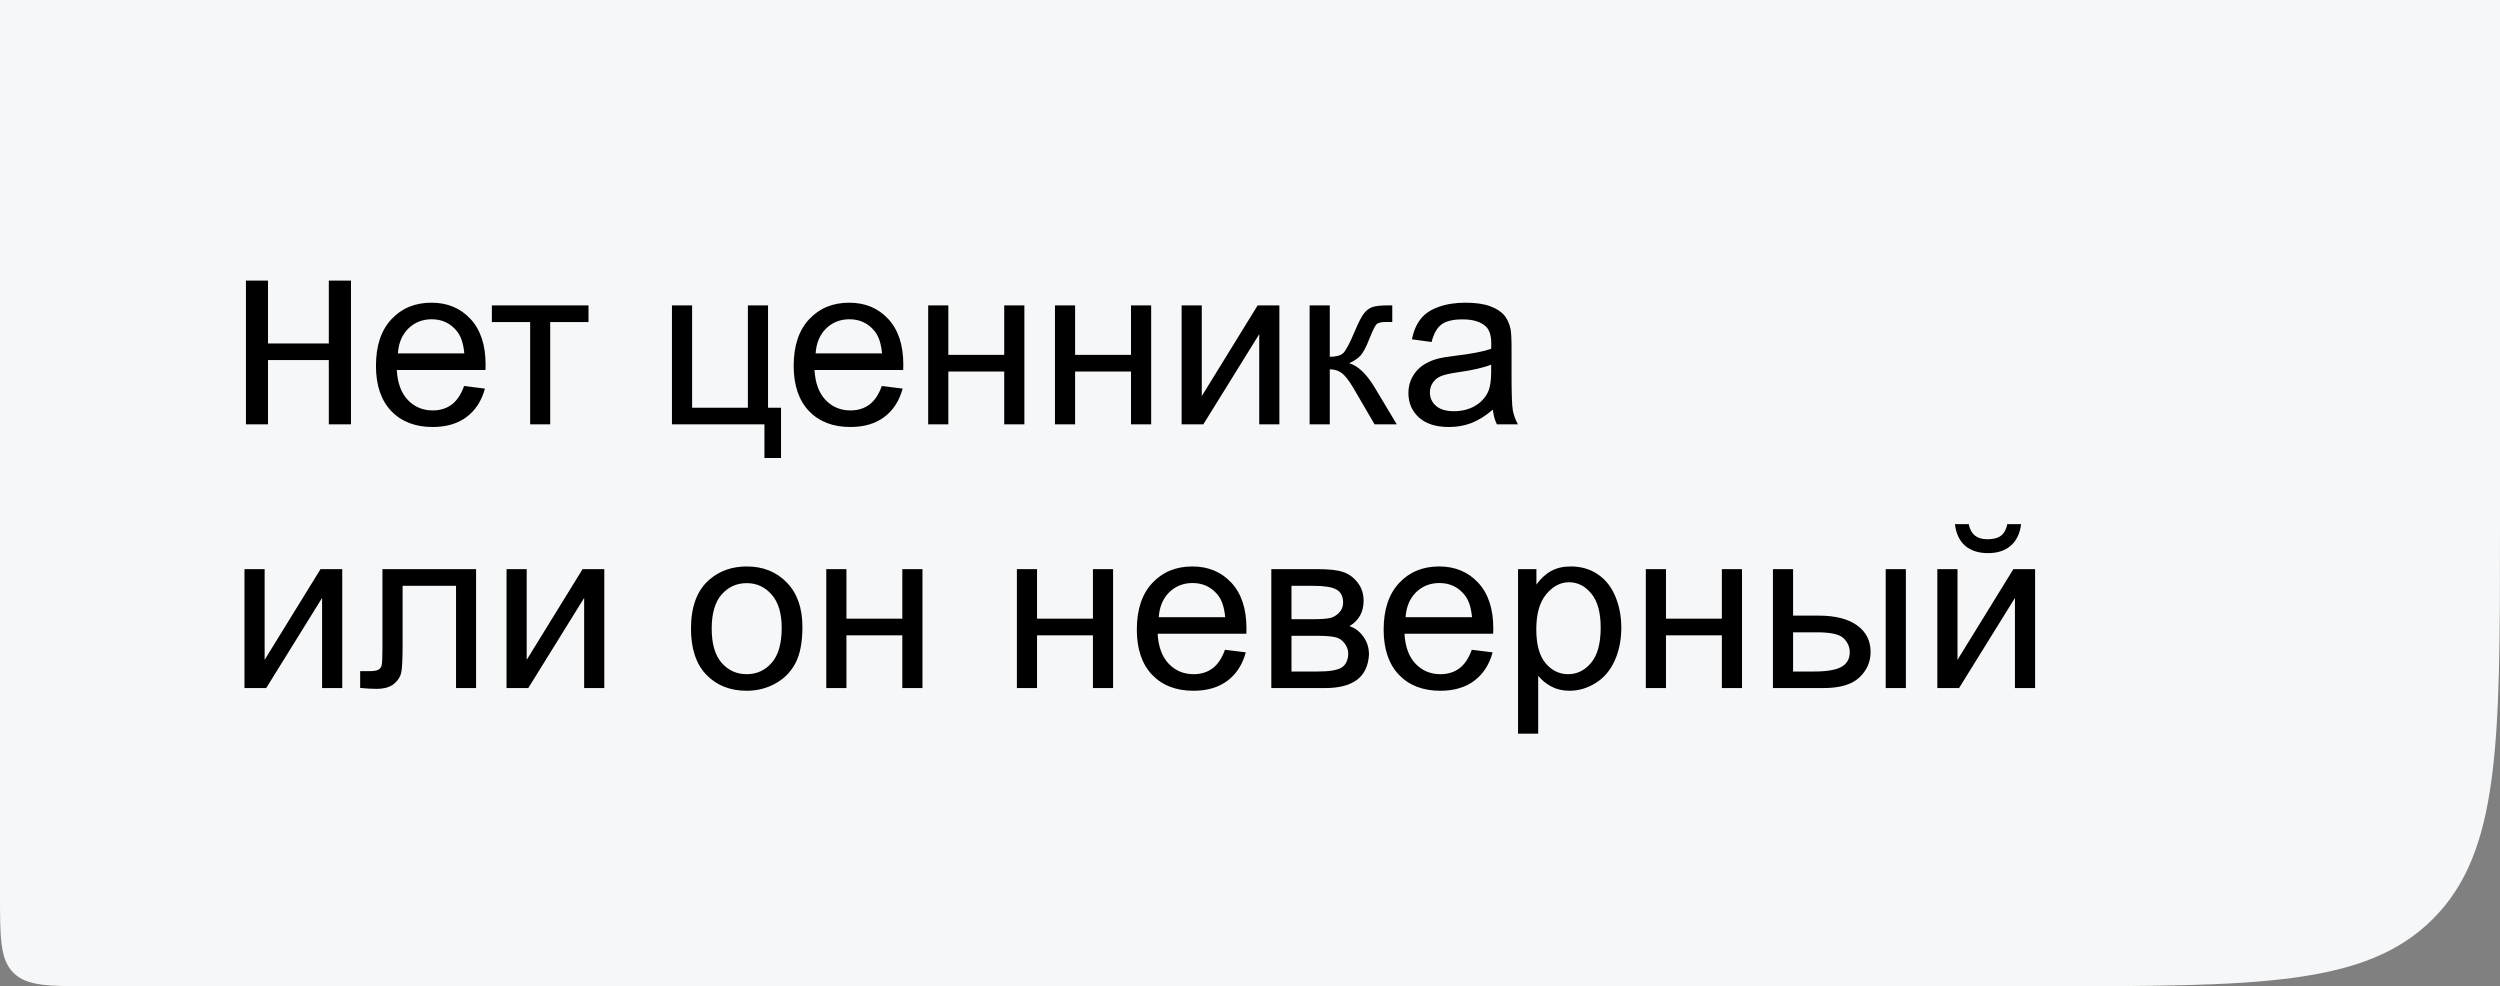
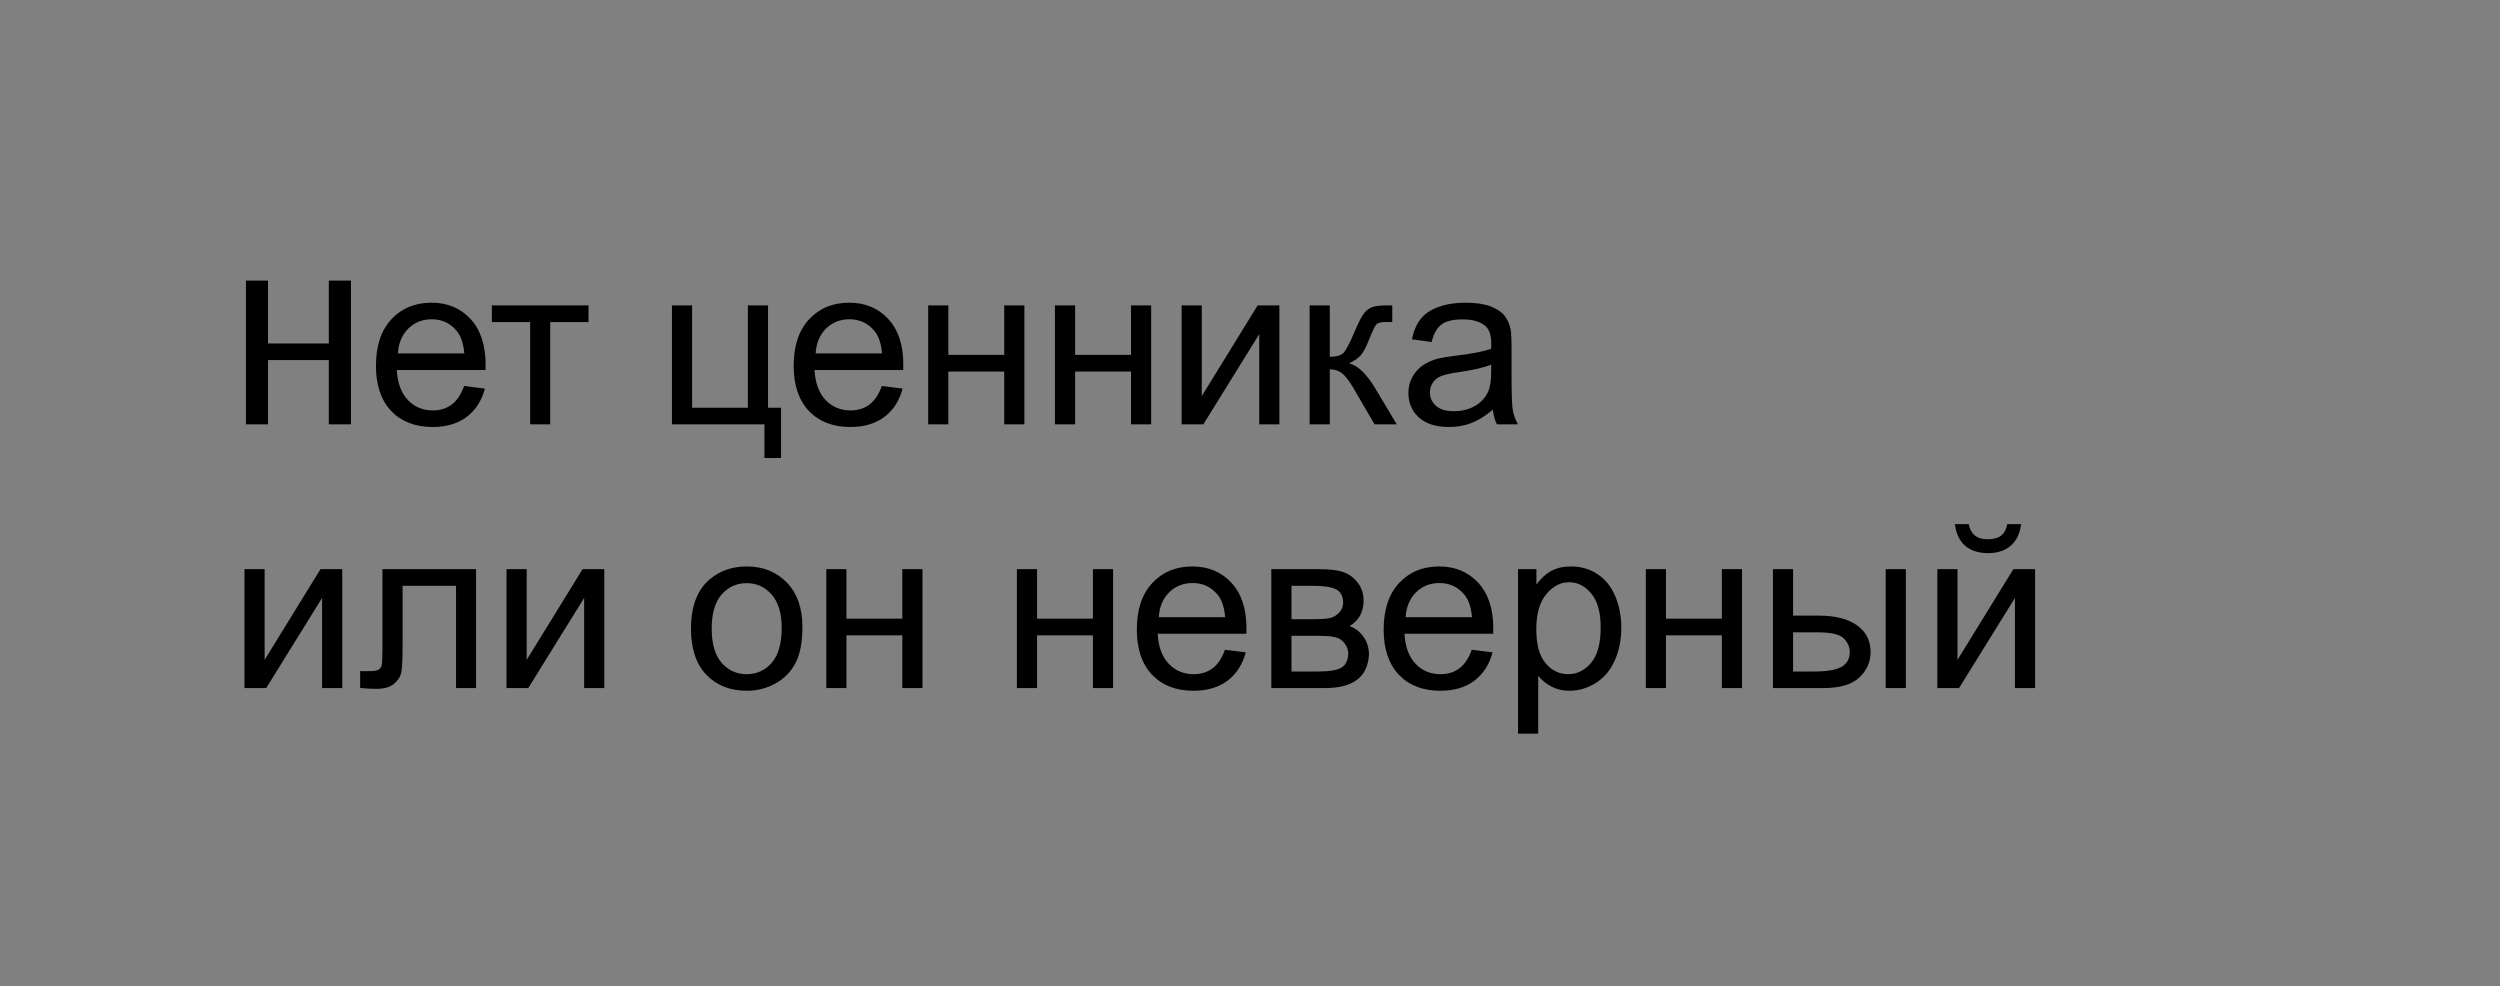
<svg xmlns="http://www.w3.org/2000/svg" width="218" height="86" viewBox="0 0 218 86" fill="none">
  <rect x="0" y="0" width="218" height="86" fill="#808080" stroke="none" />
-   <path d="M0 0H218V46C218 64.856 218 74.284 212.142 80.142C206.284 86 196.856 86 178 86H8C4.229 86 2.343 86 1.172 84.828C0 83.657 0 81.771 0 78V0Z" fill="#F6F7F8" />
  <path d="M21.445 37V24.471H23.369V29.949H28.672V24.471H30.605V37H28.672V31.395H23.369V37H21.445ZM40.469 33.66L42.285 33.885C41.999 34.946 41.468 35.77 40.693 36.355C39.919 36.941 38.929 37.234 37.725 37.234C36.208 37.234 35.003 36.769 34.111 35.838C33.226 34.9 32.783 33.589 32.783 31.902C32.783 30.158 33.232 28.803 34.131 27.84C35.029 26.876 36.195 26.395 37.627 26.395C39.014 26.395 40.147 26.866 41.025 27.811C41.904 28.755 42.344 30.083 42.344 31.795C42.344 31.899 42.34 32.055 42.334 32.264H34.6C34.665 33.403 34.987 34.275 35.566 34.881C36.146 35.486 36.868 35.789 37.734 35.789C38.379 35.789 38.929 35.62 39.385 35.281C39.84 34.943 40.202 34.402 40.469 33.66ZM34.697 30.818H40.488C40.41 29.946 40.189 29.292 39.824 28.855C39.264 28.178 38.538 27.84 37.647 27.84C36.839 27.84 36.159 28.11 35.605 28.65C35.059 29.191 34.756 29.913 34.697 30.818ZM42.891 26.629H51.318V28.084H47.978V37H46.23V28.084H42.891V26.629ZM58.594 26.629H60.352V35.555H65.215V26.629H66.973V35.555H68.106V39.94H66.66V37H58.594V26.629ZM76.894 33.66L78.711 33.885C78.424 34.946 77.894 35.77 77.119 36.355C76.344 36.941 75.355 37.234 74.15 37.234C72.633 37.234 71.429 36.769 70.537 35.838C69.652 34.9 69.209 33.589 69.209 31.902C69.209 30.158 69.658 28.803 70.557 27.84C71.455 26.876 72.62 26.395 74.053 26.395C75.439 26.395 76.572 26.866 77.451 27.811C78.33 28.755 78.769 30.083 78.769 31.795C78.769 31.899 78.766 32.055 78.76 32.264H71.025C71.091 33.403 71.413 34.275 71.992 34.881C72.572 35.486 73.294 35.789 74.16 35.789C74.805 35.789 75.355 35.62 75.811 35.281C76.266 34.943 76.628 34.402 76.894 33.66ZM71.123 30.818H76.914C76.836 29.946 76.615 29.292 76.25 28.855C75.69 28.178 74.964 27.84 74.072 27.84C73.265 27.84 72.585 28.11 72.031 28.65C71.484 29.191 71.182 29.913 71.123 30.818ZM80.938 26.629H82.695V30.945H87.568V26.629H89.326V37H87.568V32.4H82.695V37H80.938V26.629ZM91.992 26.629H93.75V30.945H98.623V26.629H100.381V37H98.623V32.4H93.75V37H91.992V26.629ZM103.037 26.629H104.795V34.539L109.668 26.629H111.562V37H109.805V29.139L104.932 37H103.037V26.629ZM114.199 26.629H115.957V31.111C116.517 31.111 116.908 31.004 117.129 30.789C117.357 30.574 117.689 29.949 118.125 28.914C118.47 28.094 118.75 27.553 118.965 27.293C119.18 27.033 119.427 26.857 119.707 26.766C119.987 26.674 120.436 26.629 121.055 26.629H121.406V28.084L120.918 28.074C120.456 28.074 120.16 28.143 120.029 28.279C119.893 28.422 119.684 28.849 119.404 29.559C119.137 30.236 118.893 30.704 118.672 30.965C118.451 31.225 118.109 31.463 117.646 31.678C118.402 31.88 119.144 32.583 119.873 33.787L121.797 37H119.863L117.988 33.787C117.604 33.143 117.269 32.719 116.982 32.518C116.696 32.309 116.354 32.205 115.957 32.205V37H114.199V26.629ZM130.176 35.721C129.525 36.274 128.896 36.665 128.291 36.893C127.692 37.12 127.048 37.234 126.357 37.234C125.218 37.234 124.342 36.958 123.73 36.404C123.118 35.844 122.812 35.132 122.812 34.266C122.812 33.758 122.926 33.296 123.154 32.879C123.389 32.456 123.691 32.117 124.062 31.863C124.44 31.609 124.863 31.417 125.332 31.287C125.677 31.196 126.198 31.108 126.895 31.023C128.314 30.854 129.359 30.652 130.029 30.418C130.036 30.177 130.039 30.024 130.039 29.959C130.039 29.243 129.873 28.738 129.541 28.445C129.092 28.048 128.424 27.85 127.539 27.85C126.712 27.85 126.1 27.996 125.703 28.289C125.312 28.576 125.023 29.087 124.834 29.822L123.115 29.588C123.271 28.852 123.529 28.26 123.887 27.811C124.245 27.355 124.762 27.006 125.439 26.766C126.117 26.518 126.901 26.395 127.793 26.395C128.678 26.395 129.398 26.499 129.951 26.707C130.505 26.915 130.911 27.179 131.172 27.498C131.432 27.811 131.615 28.208 131.719 28.689C131.777 28.989 131.807 29.529 131.807 30.311V32.654C131.807 34.288 131.842 35.324 131.914 35.76C131.992 36.19 132.142 36.603 132.363 37H130.527C130.345 36.635 130.228 36.209 130.176 35.721ZM130.029 31.795C129.391 32.055 128.434 32.277 127.158 32.459C126.436 32.563 125.924 32.68 125.625 32.81C125.326 32.941 125.094 33.133 124.932 33.387C124.769 33.634 124.688 33.911 124.688 34.217C124.688 34.685 124.863 35.076 125.215 35.389C125.573 35.701 126.094 35.857 126.777 35.857C127.454 35.857 128.057 35.711 128.584 35.418C129.111 35.118 129.499 34.712 129.746 34.197C129.935 33.8 130.029 33.214 130.029 32.44V31.795ZM21.318 49.629H23.076V57.539L27.949 49.629H29.844V60H28.086V52.139L23.213 60H21.318V49.629ZM33.35 49.629H41.514V60H39.766V51.084H35.107V56.25C35.107 57.454 35.068 58.249 34.99 58.633C34.912 59.017 34.697 59.352 34.346 59.639C33.994 59.925 33.486 60.068 32.822 60.068C32.412 60.068 31.94 60.042 31.406 59.99V58.525H32.178C32.542 58.525 32.803 58.49 32.959 58.418C33.115 58.34 33.219 58.219 33.272 58.057C33.324 57.894 33.35 57.363 33.35 56.465V49.629ZM44.17 49.629H45.928V57.539L50.801 49.629H52.695V60H50.938V52.139L46.065 60H44.17V49.629ZM60.254 54.815C60.254 52.894 60.788 51.471 61.855 50.547C62.747 49.779 63.835 49.395 65.117 49.395C66.543 49.395 67.708 49.863 68.613 50.801C69.518 51.732 69.971 53.021 69.971 54.668C69.971 56.003 69.769 57.054 69.365 57.822C68.968 58.584 68.385 59.176 67.617 59.6C66.856 60.023 66.022 60.234 65.117 60.234C63.665 60.234 62.49 59.769 61.592 58.838C60.7 57.907 60.254 56.566 60.254 54.815ZM62.06 54.815C62.06 56.143 62.35 57.139 62.93 57.803C63.509 58.46 64.238 58.789 65.117 58.789C65.99 58.789 66.716 58.457 67.295 57.793C67.874 57.129 68.164 56.117 68.164 54.756C68.164 53.473 67.871 52.503 67.285 51.846C66.706 51.182 65.983 50.85 65.117 50.85C64.238 50.85 63.509 51.178 62.93 51.836C62.35 52.493 62.06 53.486 62.06 54.815ZM72.051 49.629H73.809V53.945H78.682V49.629H80.439V60H78.682V55.4H73.809V60H72.051V49.629ZM88.672 49.629H90.43V53.945H95.303V49.629H97.061V60H95.303V55.4H90.43V60H88.672V49.629ZM106.816 56.66L108.633 56.885C108.346 57.946 107.816 58.77 107.041 59.355C106.266 59.941 105.277 60.234 104.072 60.234C102.555 60.234 101.351 59.769 100.459 58.838C99.574 57.9 99.131 56.589 99.131 54.902C99.131 53.158 99.58 51.803 100.479 50.84C101.377 49.876 102.542 49.395 103.975 49.395C105.361 49.395 106.494 49.867 107.373 50.81C108.252 51.755 108.691 53.083 108.691 54.795C108.691 54.899 108.688 55.055 108.682 55.264H100.947C101.012 56.403 101.335 57.275 101.914 57.881C102.493 58.486 103.216 58.789 104.082 58.789C104.727 58.789 105.277 58.62 105.732 58.281C106.188 57.943 106.549 57.402 106.816 56.66ZM101.045 53.818H106.836C106.758 52.946 106.536 52.292 106.172 51.855C105.612 51.178 104.886 50.84 103.994 50.84C103.187 50.84 102.507 51.11 101.953 51.65C101.406 52.191 101.104 52.913 101.045 53.818ZM110.859 49.629H114.912C115.908 49.629 116.647 49.714 117.129 49.883C117.617 50.046 118.034 50.348 118.379 50.791C118.73 51.234 118.906 51.764 118.906 52.383C118.906 52.878 118.802 53.31 118.594 53.682C118.392 54.046 118.086 54.352 117.676 54.6C118.164 54.762 118.568 55.068 118.887 55.518C119.212 55.96 119.375 56.488 119.375 57.1C119.31 58.083 118.958 58.812 118.32 59.287C117.682 59.762 116.755 60 115.537 60H110.859V49.629ZM112.617 53.994H114.492C115.241 53.994 115.755 53.955 116.035 53.877C116.315 53.799 116.566 53.643 116.787 53.408C117.008 53.167 117.119 52.881 117.119 52.549C117.119 52.002 116.924 51.621 116.533 51.406C116.149 51.191 115.488 51.084 114.551 51.084H112.617V53.994ZM112.617 58.555H114.932C115.928 58.555 116.611 58.441 116.982 58.213C117.354 57.978 117.549 57.578 117.568 57.012C117.568 56.68 117.461 56.374 117.246 56.094C117.031 55.807 116.751 55.628 116.406 55.557C116.061 55.478 115.508 55.44 114.746 55.44H112.617V58.555ZM128.34 56.66L130.156 56.885C129.87 57.946 129.339 58.77 128.564 59.355C127.79 59.941 126.8 60.234 125.596 60.234C124.079 60.234 122.874 59.769 121.982 58.838C121.097 57.9 120.654 56.589 120.654 54.902C120.654 53.158 121.104 51.803 122.002 50.84C122.9 49.876 124.066 49.395 125.498 49.395C126.885 49.395 128.018 49.867 128.896 50.81C129.775 51.755 130.215 53.083 130.215 54.795C130.215 54.899 130.212 55.055 130.205 55.264H122.471C122.536 56.403 122.858 57.275 123.438 57.881C124.017 58.486 124.74 58.789 125.605 58.789C126.25 58.789 126.8 58.62 127.256 58.281C127.712 57.943 128.073 57.402 128.34 56.66ZM122.568 53.818H128.359C128.281 52.946 128.06 52.292 127.695 51.855C127.135 51.178 126.41 50.84 125.518 50.84C124.71 50.84 124.03 51.11 123.477 51.65C122.93 52.191 122.627 52.913 122.568 53.818ZM132.373 63.975V49.629H133.975V50.977C134.352 50.449 134.779 50.055 135.254 49.795C135.729 49.528 136.305 49.395 136.982 49.395C137.868 49.395 138.649 49.622 139.326 50.078C140.003 50.534 140.514 51.178 140.859 52.012C141.204 52.839 141.377 53.747 141.377 54.736C141.377 55.797 141.185 56.755 140.801 57.607C140.423 58.454 139.87 59.105 139.141 59.56C138.418 60.01 137.656 60.234 136.855 60.234C136.27 60.234 135.742 60.111 135.273 59.863C134.811 59.616 134.43 59.303 134.131 58.926V63.975H132.373ZM133.965 54.873C133.965 56.208 134.235 57.194 134.775 57.832C135.316 58.47 135.97 58.789 136.738 58.789C137.52 58.789 138.187 58.46 138.74 57.803C139.3 57.139 139.58 56.113 139.58 54.727C139.58 53.405 139.307 52.415 138.76 51.758C138.219 51.1 137.572 50.772 136.816 50.772C136.068 50.772 135.404 51.123 134.824 51.826C134.251 52.523 133.965 53.538 133.965 54.873ZM143.516 49.629H145.273V53.945H150.146V49.629H151.904V60H150.146V55.4H145.273V60H143.516V49.629ZM164.434 49.629H166.191V60H164.434V49.629ZM154.6 49.629H156.357V53.682H158.584C160.036 53.682 161.152 53.965 161.934 54.531C162.721 55.091 163.115 55.866 163.115 56.855C163.115 57.721 162.786 58.464 162.129 59.082C161.478 59.694 160.433 60 158.994 60H154.6V49.629ZM156.357 58.555H158.203C159.316 58.555 160.111 58.418 160.586 58.145C161.061 57.871 161.299 57.445 161.299 56.865C161.299 56.416 161.123 56.016 160.771 55.664C160.42 55.312 159.642 55.137 158.438 55.137H156.357V58.555ZM168.936 49.629H170.693V57.539L175.566 49.629H177.461V60H175.703V52.139L170.83 60H168.936V49.629ZM175.039 45.703H176.24C176.143 46.517 175.843 47.142 175.342 47.578C174.847 48.014 174.186 48.232 173.359 48.232C172.526 48.232 171.859 48.018 171.357 47.588C170.863 47.152 170.566 46.523 170.469 45.703H171.67C171.761 46.146 171.94 46.478 172.207 46.699C172.48 46.914 172.845 47.022 173.301 47.022C173.828 47.022 174.225 46.917 174.492 46.709C174.766 46.494 174.948 46.159 175.039 45.703Z" fill="black" />
</svg>